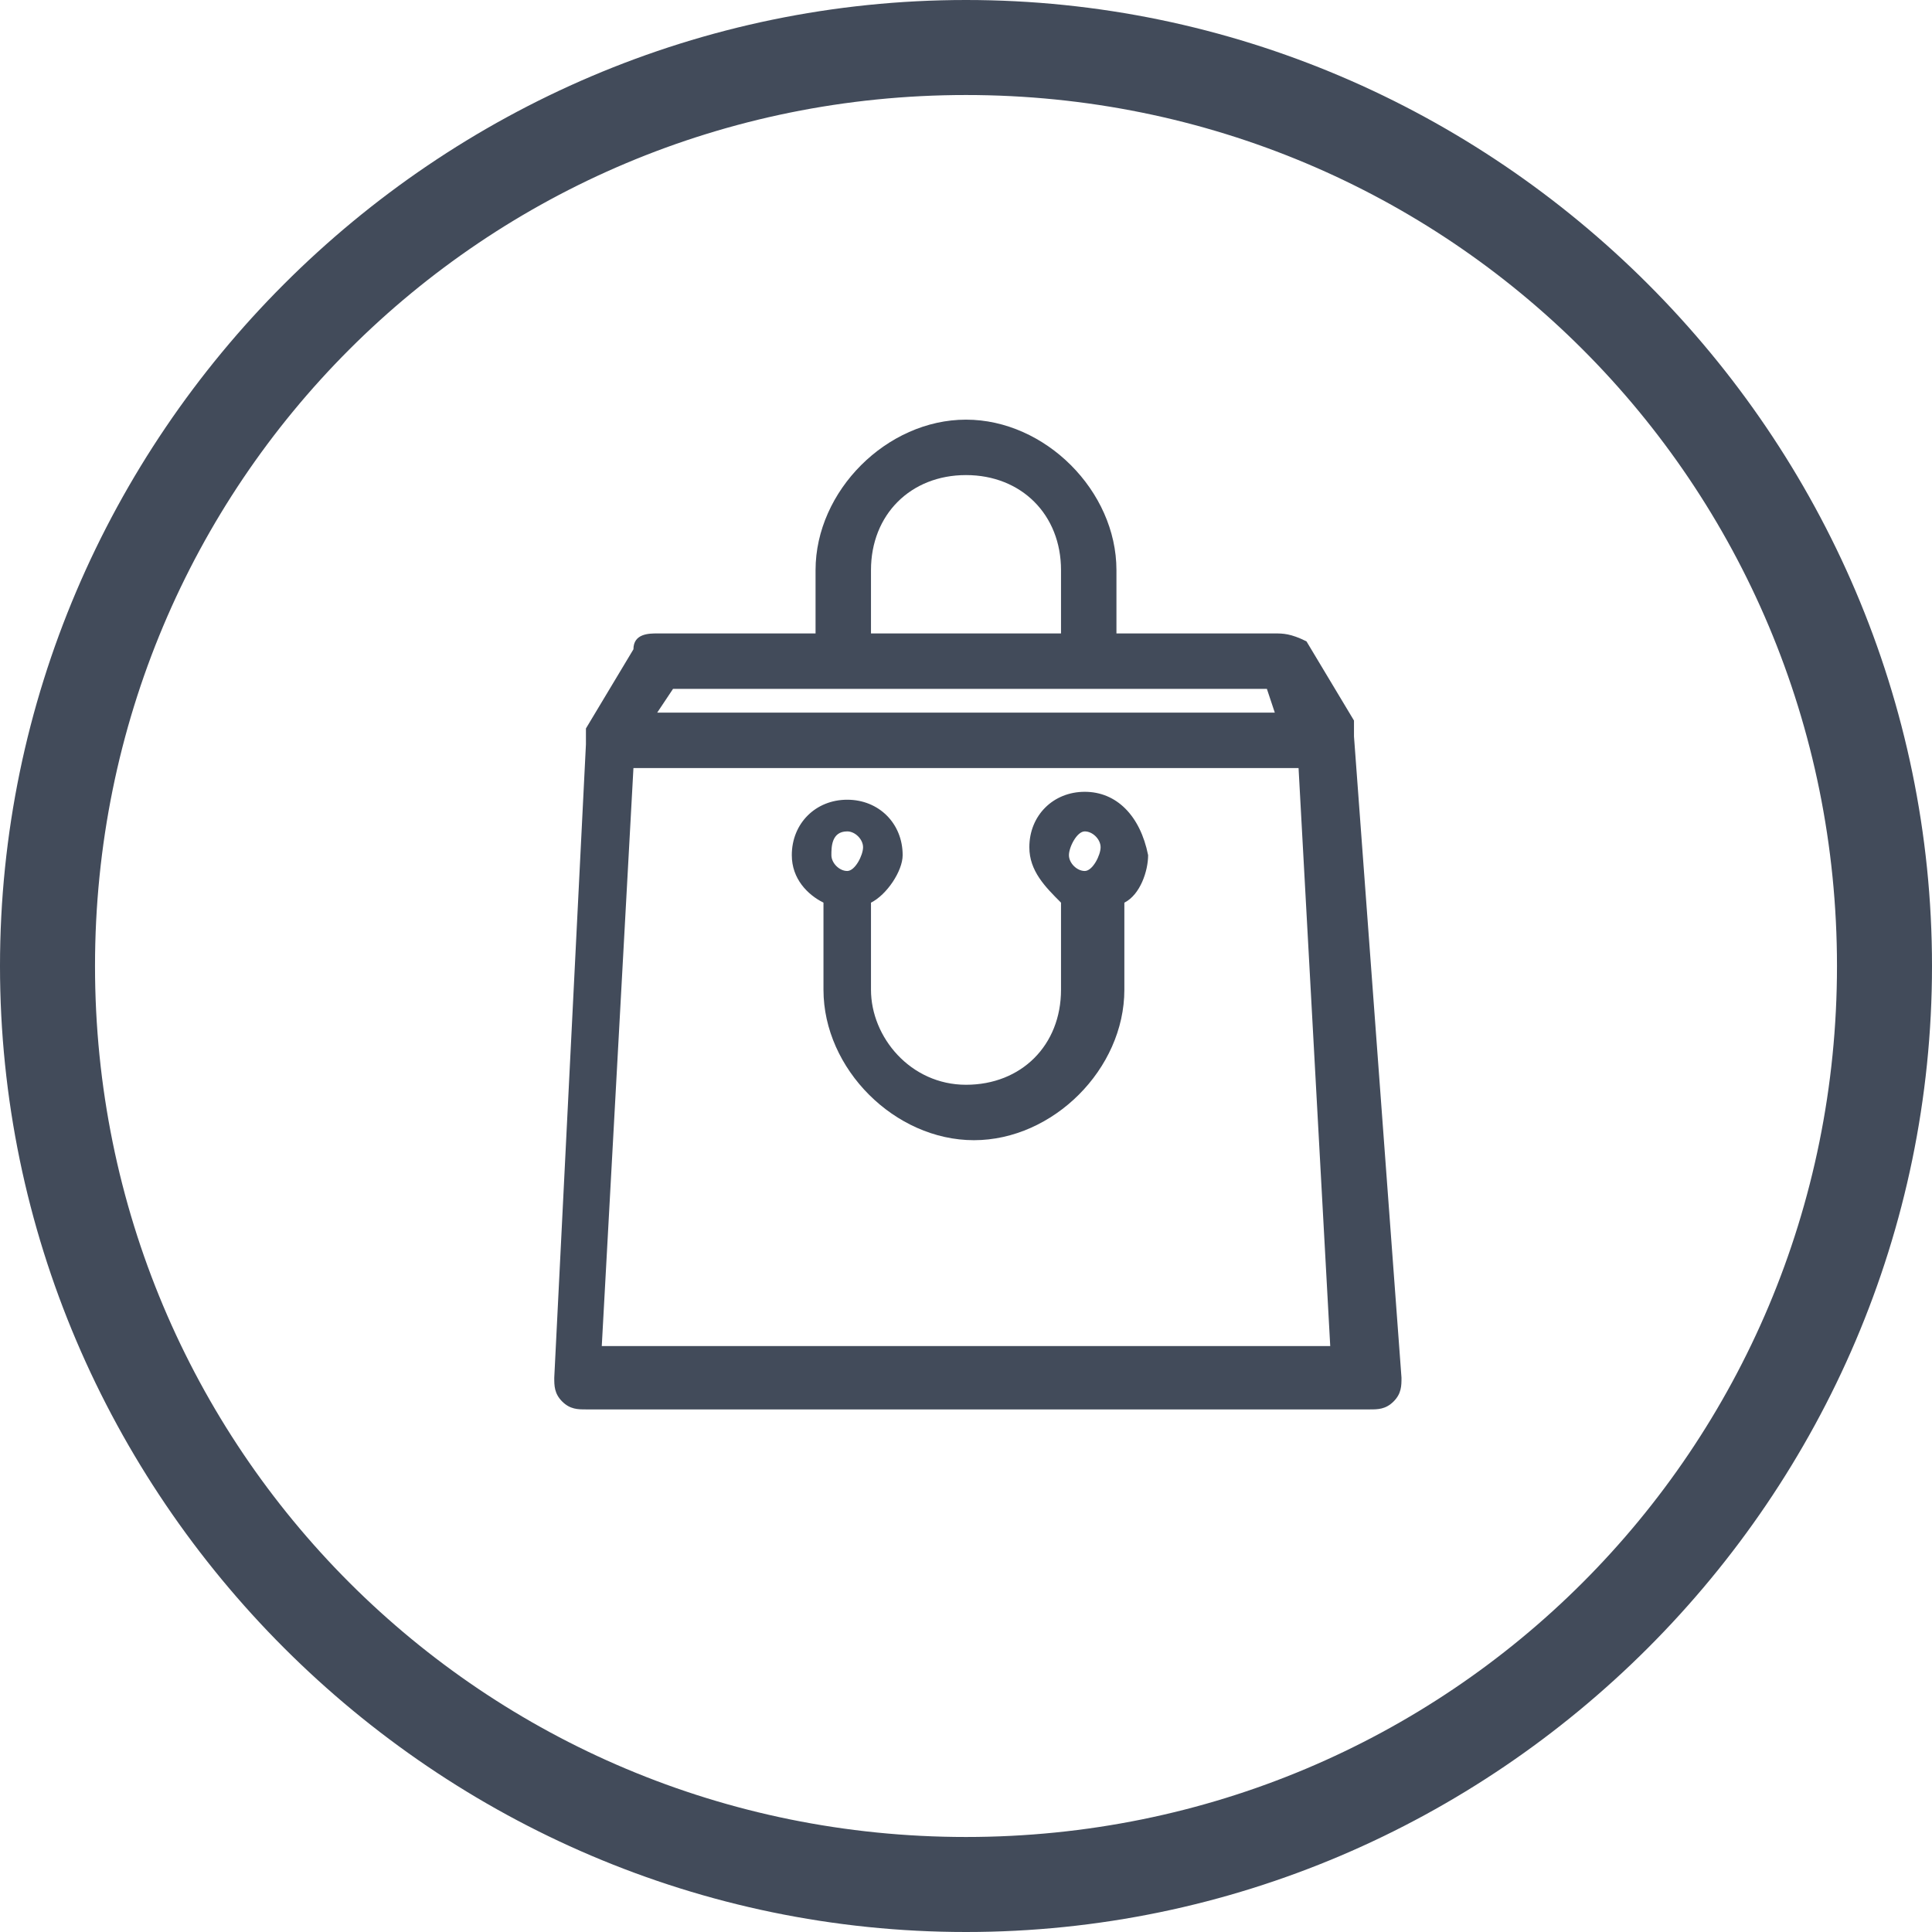
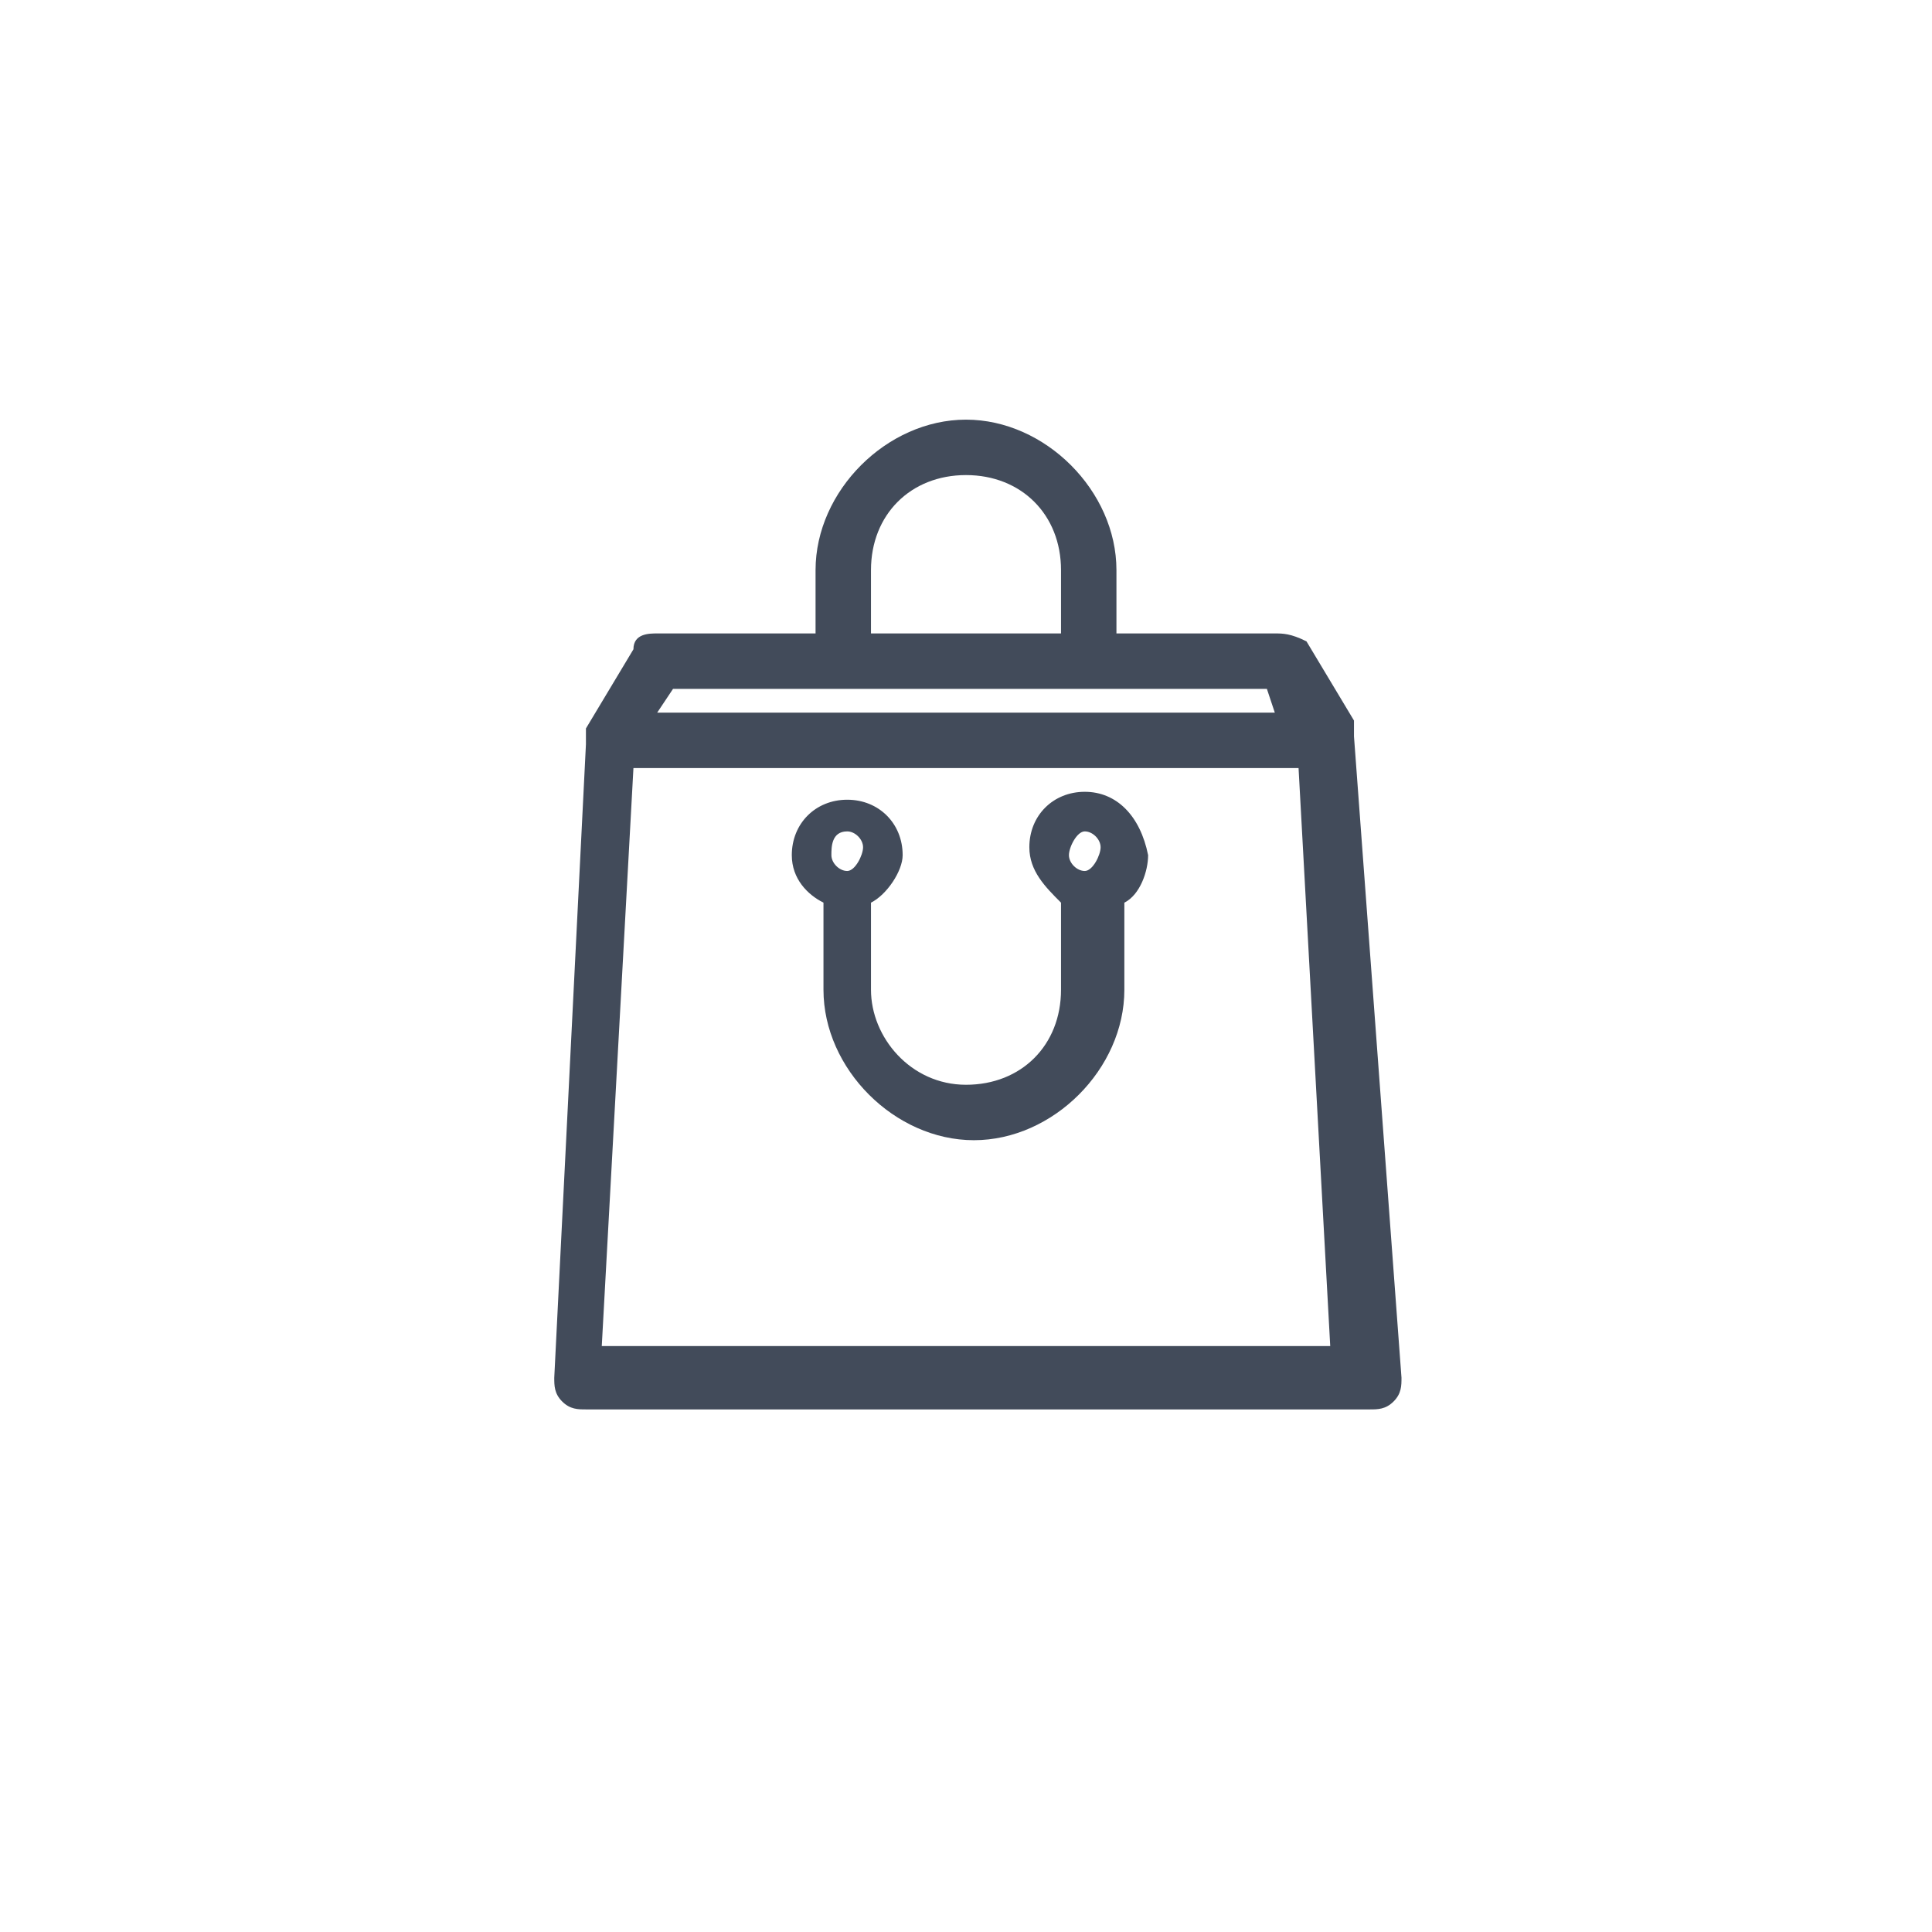
<svg xmlns="http://www.w3.org/2000/svg" id="Layer_2" data-name="Layer 2" viewBox="0 0 24.4 24.4">
  <defs>
    <style>
      .cls-1 {
        fill: #424b5a;
      }
    </style>
  </defs>
  <g id="Layer_1-2" data-name="Layer 1">
    <g>
-       <path class="cls-1" d="m12.2,1.2c6.1,0,11,4.9,11,11s-4.9,11-11,11S1.2,18.3,1.2,12.2,6.1,1.2,12.2,1.2m0-1.2C5.5,0,0,5.5,0,12.2s5.5,12.2,12.2,12.2,12.2-5.5,12.2-12.2S18.9,0,12.2,0h0Z" />
      <g>
        <path class="cls-1" d="m13.7,10c-.4,0-.7.3-.7.7,0,.3.2.5.4.7v1.1c0,.7-.5,1.2-1.2,1.2s-1.2-.6-1.2-1.2v-1.1c.2-.1.4-.4.4-.6,0-.4-.3-.7-.7-.7s-.7.3-.7.7c0,.3.2.5.4.6h0v1.1c0,1,.9,1.9,1.9,1.9s1.9-.9,1.9-1.9v-1.1h0c.2-.1.3-.4.3-.6-.1-.5-.4-.8-.8-.8Zm-3,.5c.1,0,.2.1.2.2s-.1.3-.2.3-.2-.1-.2-.2,0-.3.2-.3Zm3,0c.1,0,.2.1.2.2s-.1.3-.2.3-.2-.1-.2-.2.1-.3.2-.3Z" />
        <path class="cls-1" d="m17.1,9.3h0v-.2l-.6-1c-.2-.1-.3-.1-.4-.1h-2v-.8c0-1-.9-1.9-1.9-1.9s-1.9.9-1.9,1.9v.8h-2c-.1,0-.3,0-.3.2l-.6,1v.2h0l-.4,8c0,.1,0,.2.1.3.1.1.2.1.3.1h9.9c.1,0,.2,0,.3-.1s.1-.2.1-.3l-.6-8.1Zm-6.1-2.1c0-.7.5-1.2,1.2-1.2s1.2.5,1.2,1.2v.8h-2.4v-.8Zm-2.5,1.5h7.5l.1.3h-7.8l.2-.3Zm-.9,8.3l.4-7.3h8.4l.4,7.3H7.6Z" />
      </g>
    </g>
  </g>
</svg>